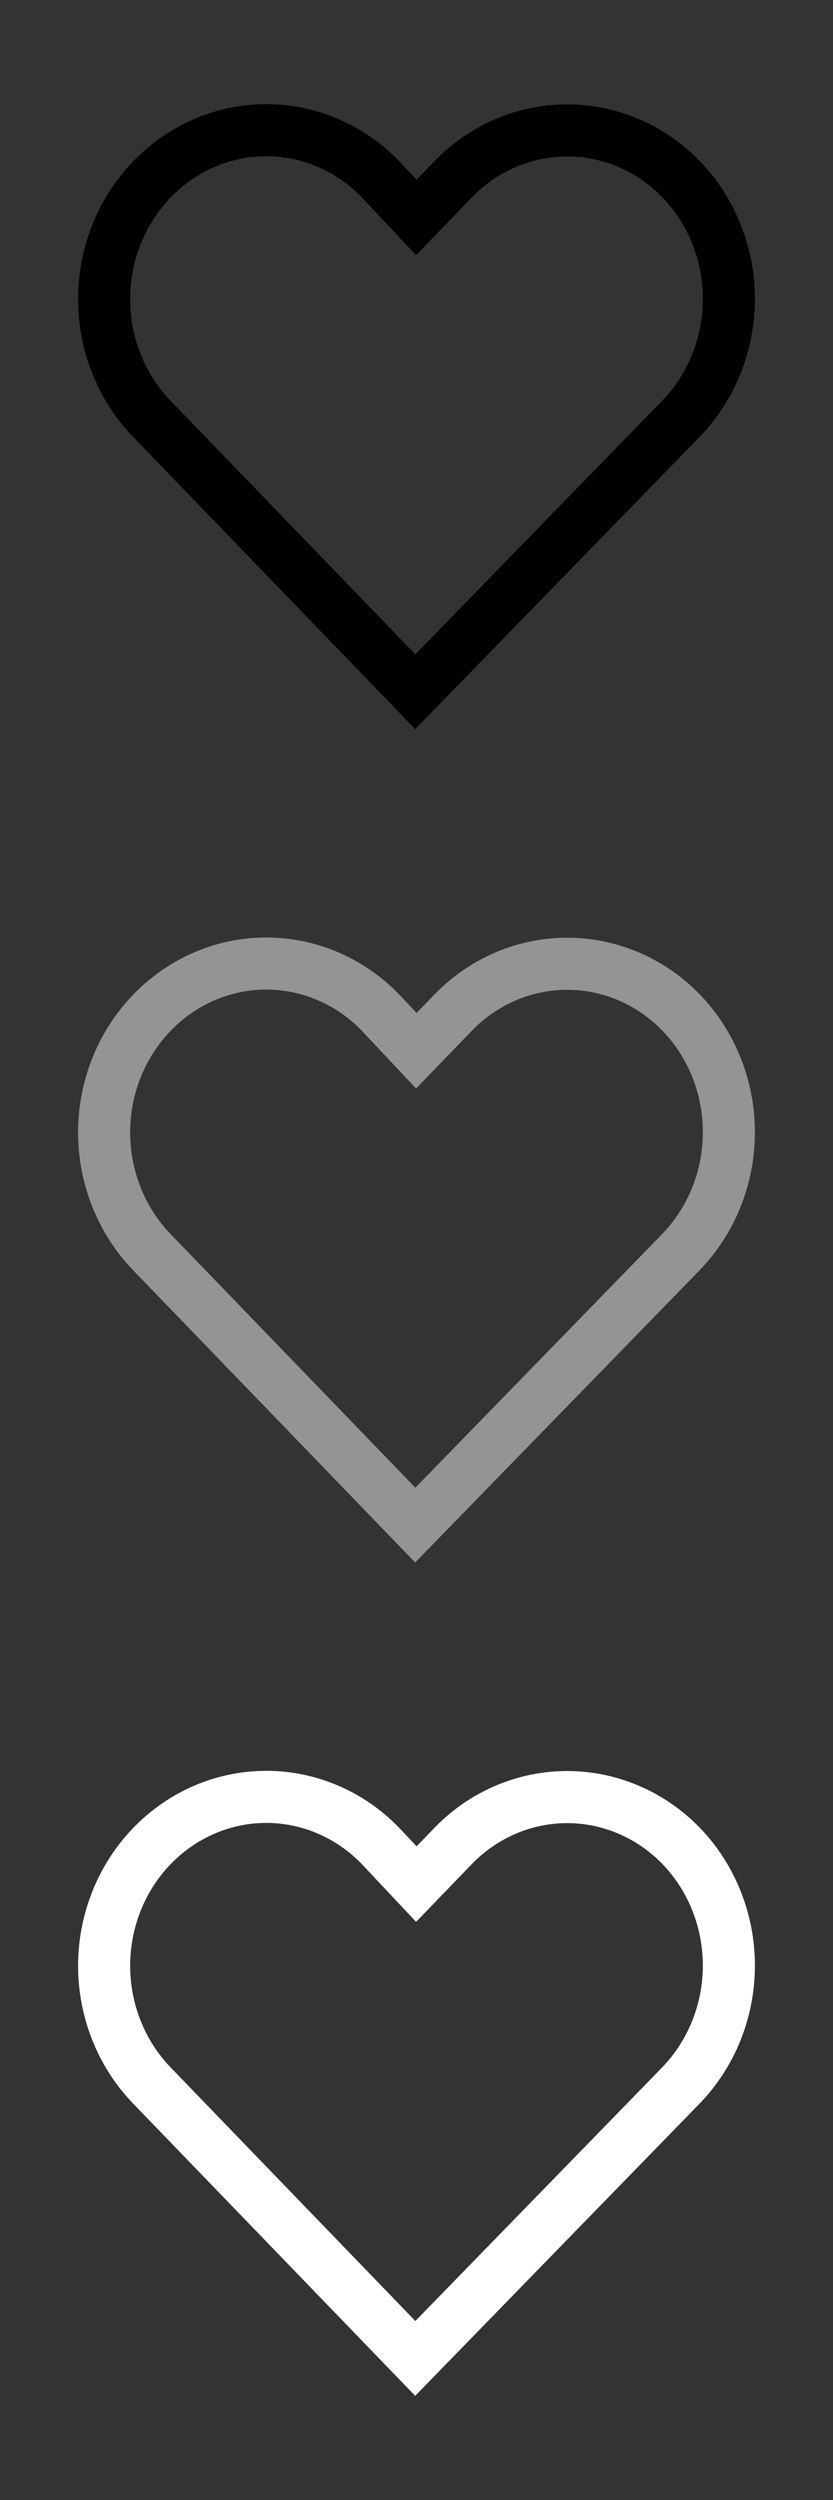
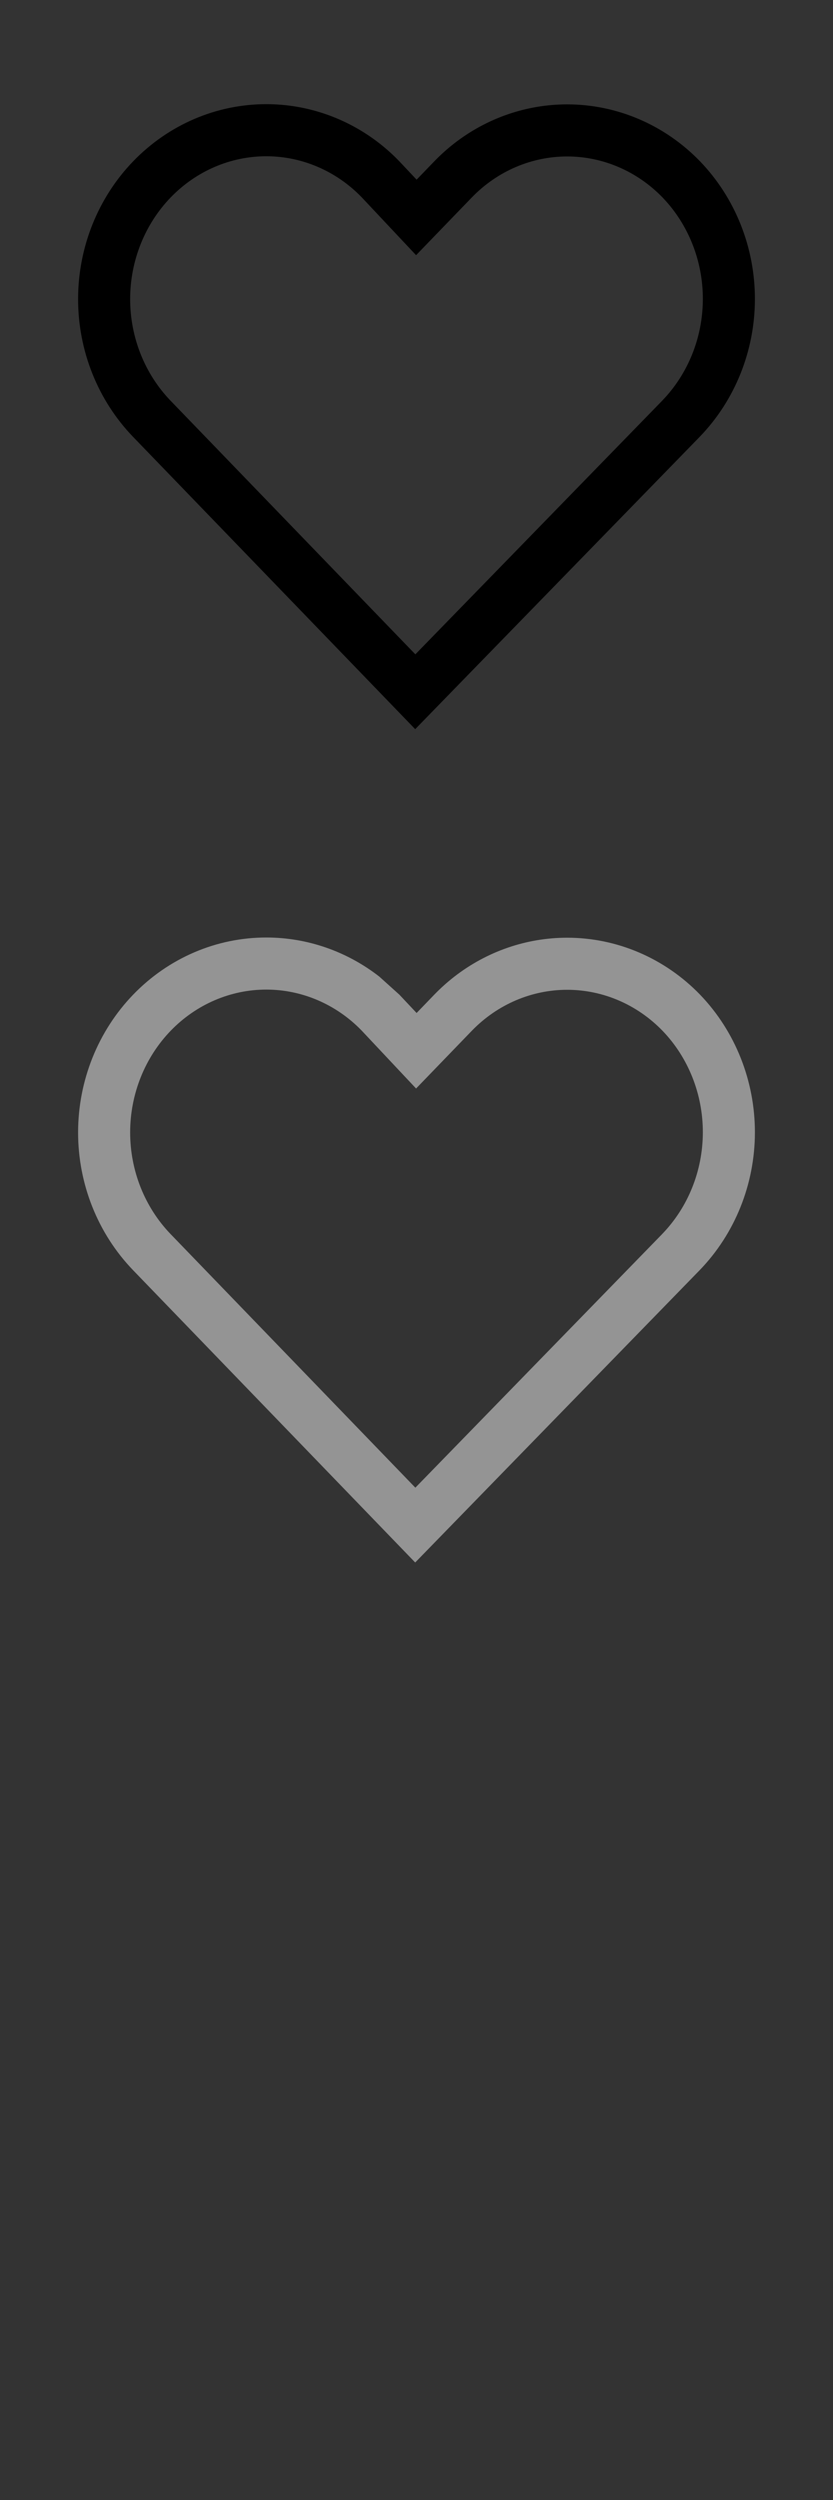
<svg xmlns="http://www.w3.org/2000/svg" width="32" height="96" viewBox="0 0 32 96" fill="none">
  <rect x="0" y="0" width="32" height="96" fill="#333333" stroke="none" />
  <path fill-rule="evenodd" clip-rule="evenodd" d="M14.572 5.502C13.329 4.534 11.809 4.001 10.235 4C8.318 3.998 6.479 4.785 5.122 6.188C3.765 7.591 3.002 9.495 3 11.48C2.998 13.466 3.758 15.371 5.113 16.776L15.95 28L26.877 16.776C28.233 15.375 28.997 13.474 29 11.491C29.003 9.507 28.246 7.603 26.895 6.198C25.54 4.795 23.703 4.008 21.788 4.008C20.212 4.008 18.689 4.541 17.444 5.511C17.176 5.72 16.921 5.949 16.681 6.198L16.004 6.899L15.344 6.198C15.102 5.946 14.844 5.714 14.572 5.502ZM13.896 7.577C12.912 6.56 11.593 6.001 10.233 6C8.87 5.999 7.547 6.558 6.559 7.579C5.57 8.602 5.001 10.005 5 11.482C4.999 12.959 5.565 14.362 6.552 15.387C6.552 15.388 6.552 15.388 6.553 15.388L15.956 25.127L25.44 15.385C25.44 15.384 25.441 15.384 25.441 15.383C26.429 14.362 26.997 12.962 27 11.487C27.003 10.012 26.439 8.61 25.455 7.586C24.469 6.567 23.149 6.008 21.788 6.008C20.426 6.008 19.105 6.567 18.12 7.587C18.12 7.587 18.12 7.587 18.12 7.587L15.984 9.799L13.896 7.577Z" fill="black" />
-   <path fill-rule="evenodd" clip-rule="evenodd" d="M14.572 37.502C13.329 36.534 11.809 36.001 10.235 36C8.318 35.998 6.479 36.785 5.122 38.188C3.765 39.591 3.002 41.495 3 43.48C2.998 45.466 3.758 47.371 5.113 48.776L15.95 60L26.877 48.776C28.233 47.375 28.997 45.474 29 43.491C29.003 41.507 28.246 39.603 26.895 38.197C25.54 36.795 23.703 36.008 21.788 36.008C20.212 36.008 18.689 36.541 17.444 37.511C17.176 37.72 16.921 37.949 16.681 38.197L16.004 38.899L15.344 38.197C15.102 37.946 14.844 37.714 14.572 37.502ZM13.896 39.577C12.912 38.56 11.593 38.001 10.233 38C8.87 37.999 7.547 38.558 6.559 39.579C5.57 40.602 5.001 42.005 5 43.482C4.999 44.959 5.565 46.362 6.552 47.387C6.552 47.388 6.552 47.388 6.553 47.388L15.956 57.127L25.44 47.385C25.44 47.384 25.441 47.384 25.441 47.383C26.429 46.362 26.997 44.962 27 43.487C27.003 42.013 26.439 40.61 25.455 39.586C24.469 38.566 23.149 38.008 21.788 38.008C20.426 38.008 19.105 38.567 18.12 39.587C18.12 39.587 18.12 39.587 18.12 39.587L15.984 41.799L13.896 39.577Z" fill="#949494" />
-   <path fill-rule="evenodd" clip-rule="evenodd" d="M14.572 69.502C13.329 68.534 11.809 68.001 10.235 68C8.318 67.998 6.479 68.785 5.122 70.188C3.765 71.591 3.002 73.495 3 75.48C2.998 77.466 3.758 79.371 5.113 80.776L15.95 92L26.877 80.776C28.233 79.375 28.997 77.474 29 75.491C29.003 73.507 28.246 71.603 26.895 70.198C25.54 68.795 23.703 68.008 21.788 68.008C20.212 68.008 18.689 68.541 17.444 69.511C17.176 69.72 16.921 69.949 16.681 70.198L16.004 70.899L15.344 70.198C15.102 69.946 14.844 69.714 14.572 69.502ZM13.896 71.577C12.912 70.56 11.593 70.001 10.233 70C8.87 69.999 7.547 70.558 6.559 71.579C5.57 72.602 5.001 74.004 5 75.482C4.999 76.959 5.565 78.362 6.552 79.387C6.552 79.388 6.552 79.388 6.553 79.388L15.956 89.127L25.44 79.385C25.44 79.384 25.441 79.384 25.441 79.383C26.429 78.362 26.997 76.962 27 75.487C27.003 74.013 26.439 72.61 25.455 71.586C24.469 70.567 23.149 70.008 21.788 70.008C20.426 70.008 19.105 70.567 18.12 71.587C18.12 71.587 18.12 71.587 18.12 71.587L15.984 73.799L13.896 71.577Z" fill="white" />
+   <path fill-rule="evenodd" clip-rule="evenodd" d="M14.572 37.502C13.329 36.534 11.809 36.001 10.235 36C8.318 35.998 6.479 36.785 5.122 38.188C3.765 39.591 3.002 41.495 3 43.48C2.998 45.466 3.758 47.371 5.113 48.776L15.95 60L26.877 48.776C28.233 47.375 28.997 45.474 29 43.491C29.003 41.507 28.246 39.603 26.895 38.197C25.54 36.795 23.703 36.008 21.788 36.008C20.212 36.008 18.689 36.541 17.444 37.511C17.176 37.72 16.921 37.949 16.681 38.197L16.004 38.899L15.344 38.197ZM13.896 39.577C12.912 38.56 11.593 38.001 10.233 38C8.87 37.999 7.547 38.558 6.559 39.579C5.57 40.602 5.001 42.005 5 43.482C4.999 44.959 5.565 46.362 6.552 47.387C6.552 47.388 6.552 47.388 6.553 47.388L15.956 57.127L25.44 47.385C25.44 47.384 25.441 47.384 25.441 47.383C26.429 46.362 26.997 44.962 27 43.487C27.003 42.013 26.439 40.61 25.455 39.586C24.469 38.566 23.149 38.008 21.788 38.008C20.426 38.008 19.105 38.567 18.12 39.587C18.12 39.587 18.12 39.587 18.12 39.587L15.984 41.799L13.896 39.577Z" fill="#949494" />
</svg>